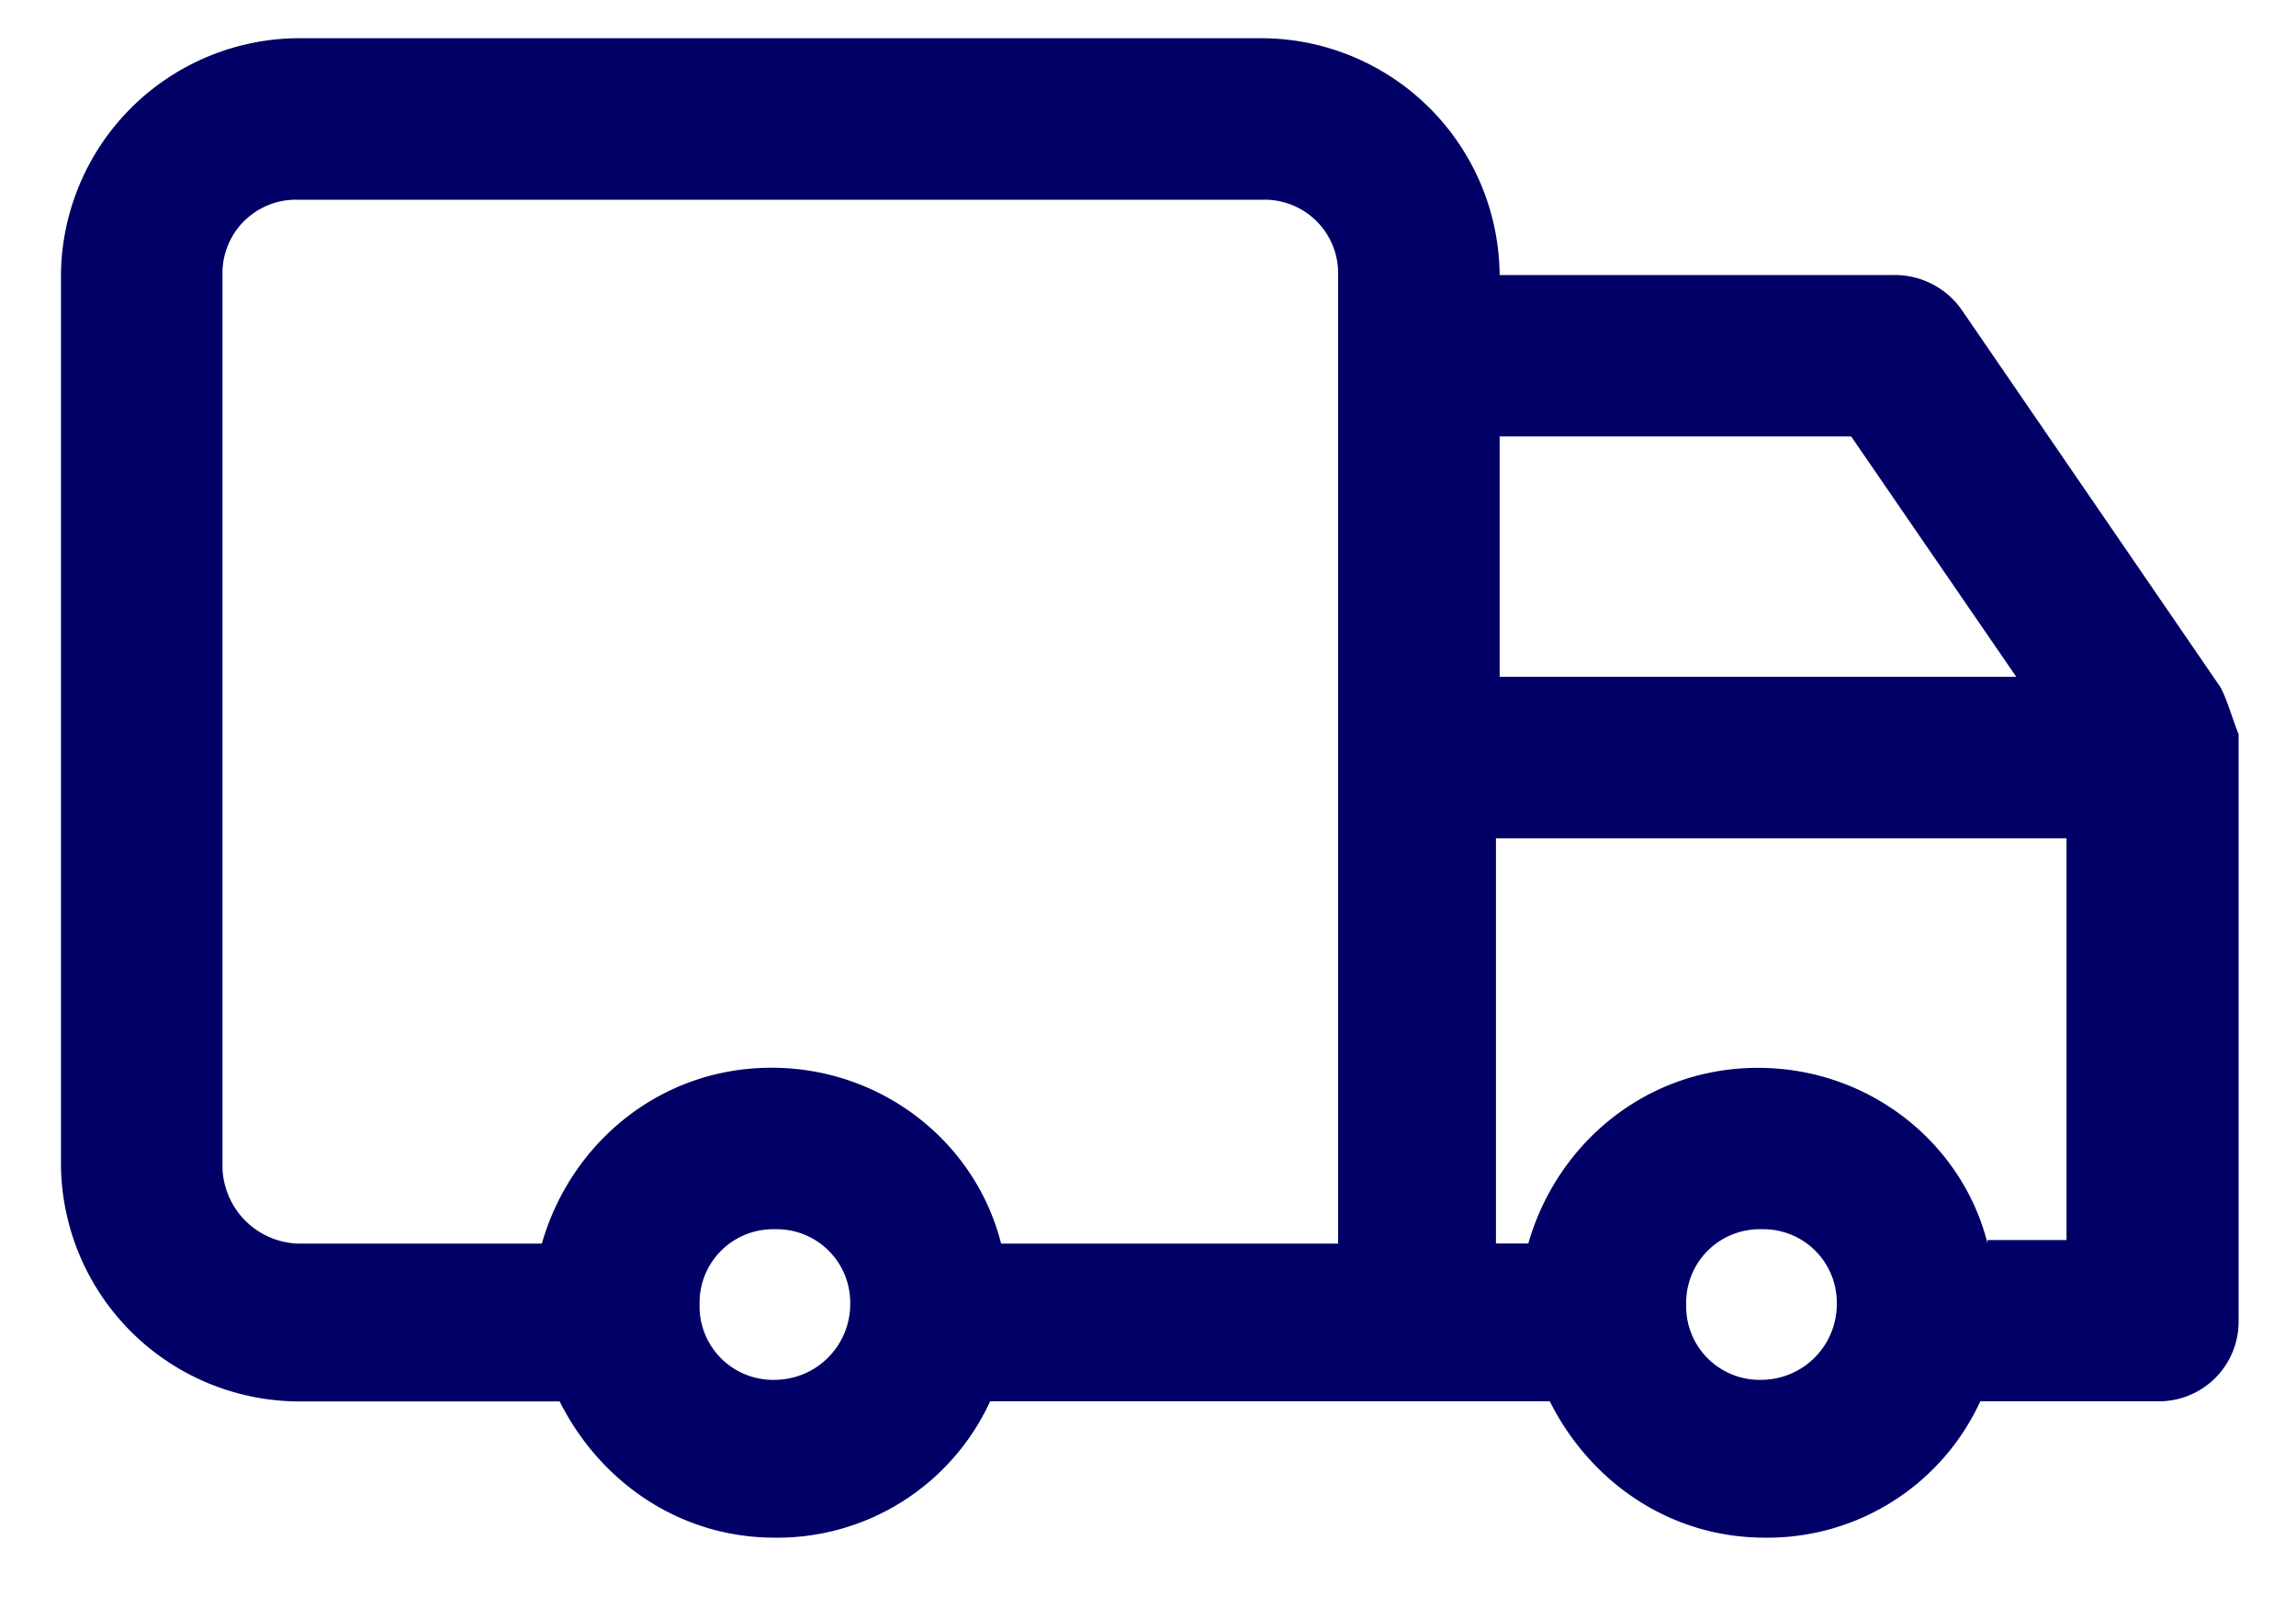
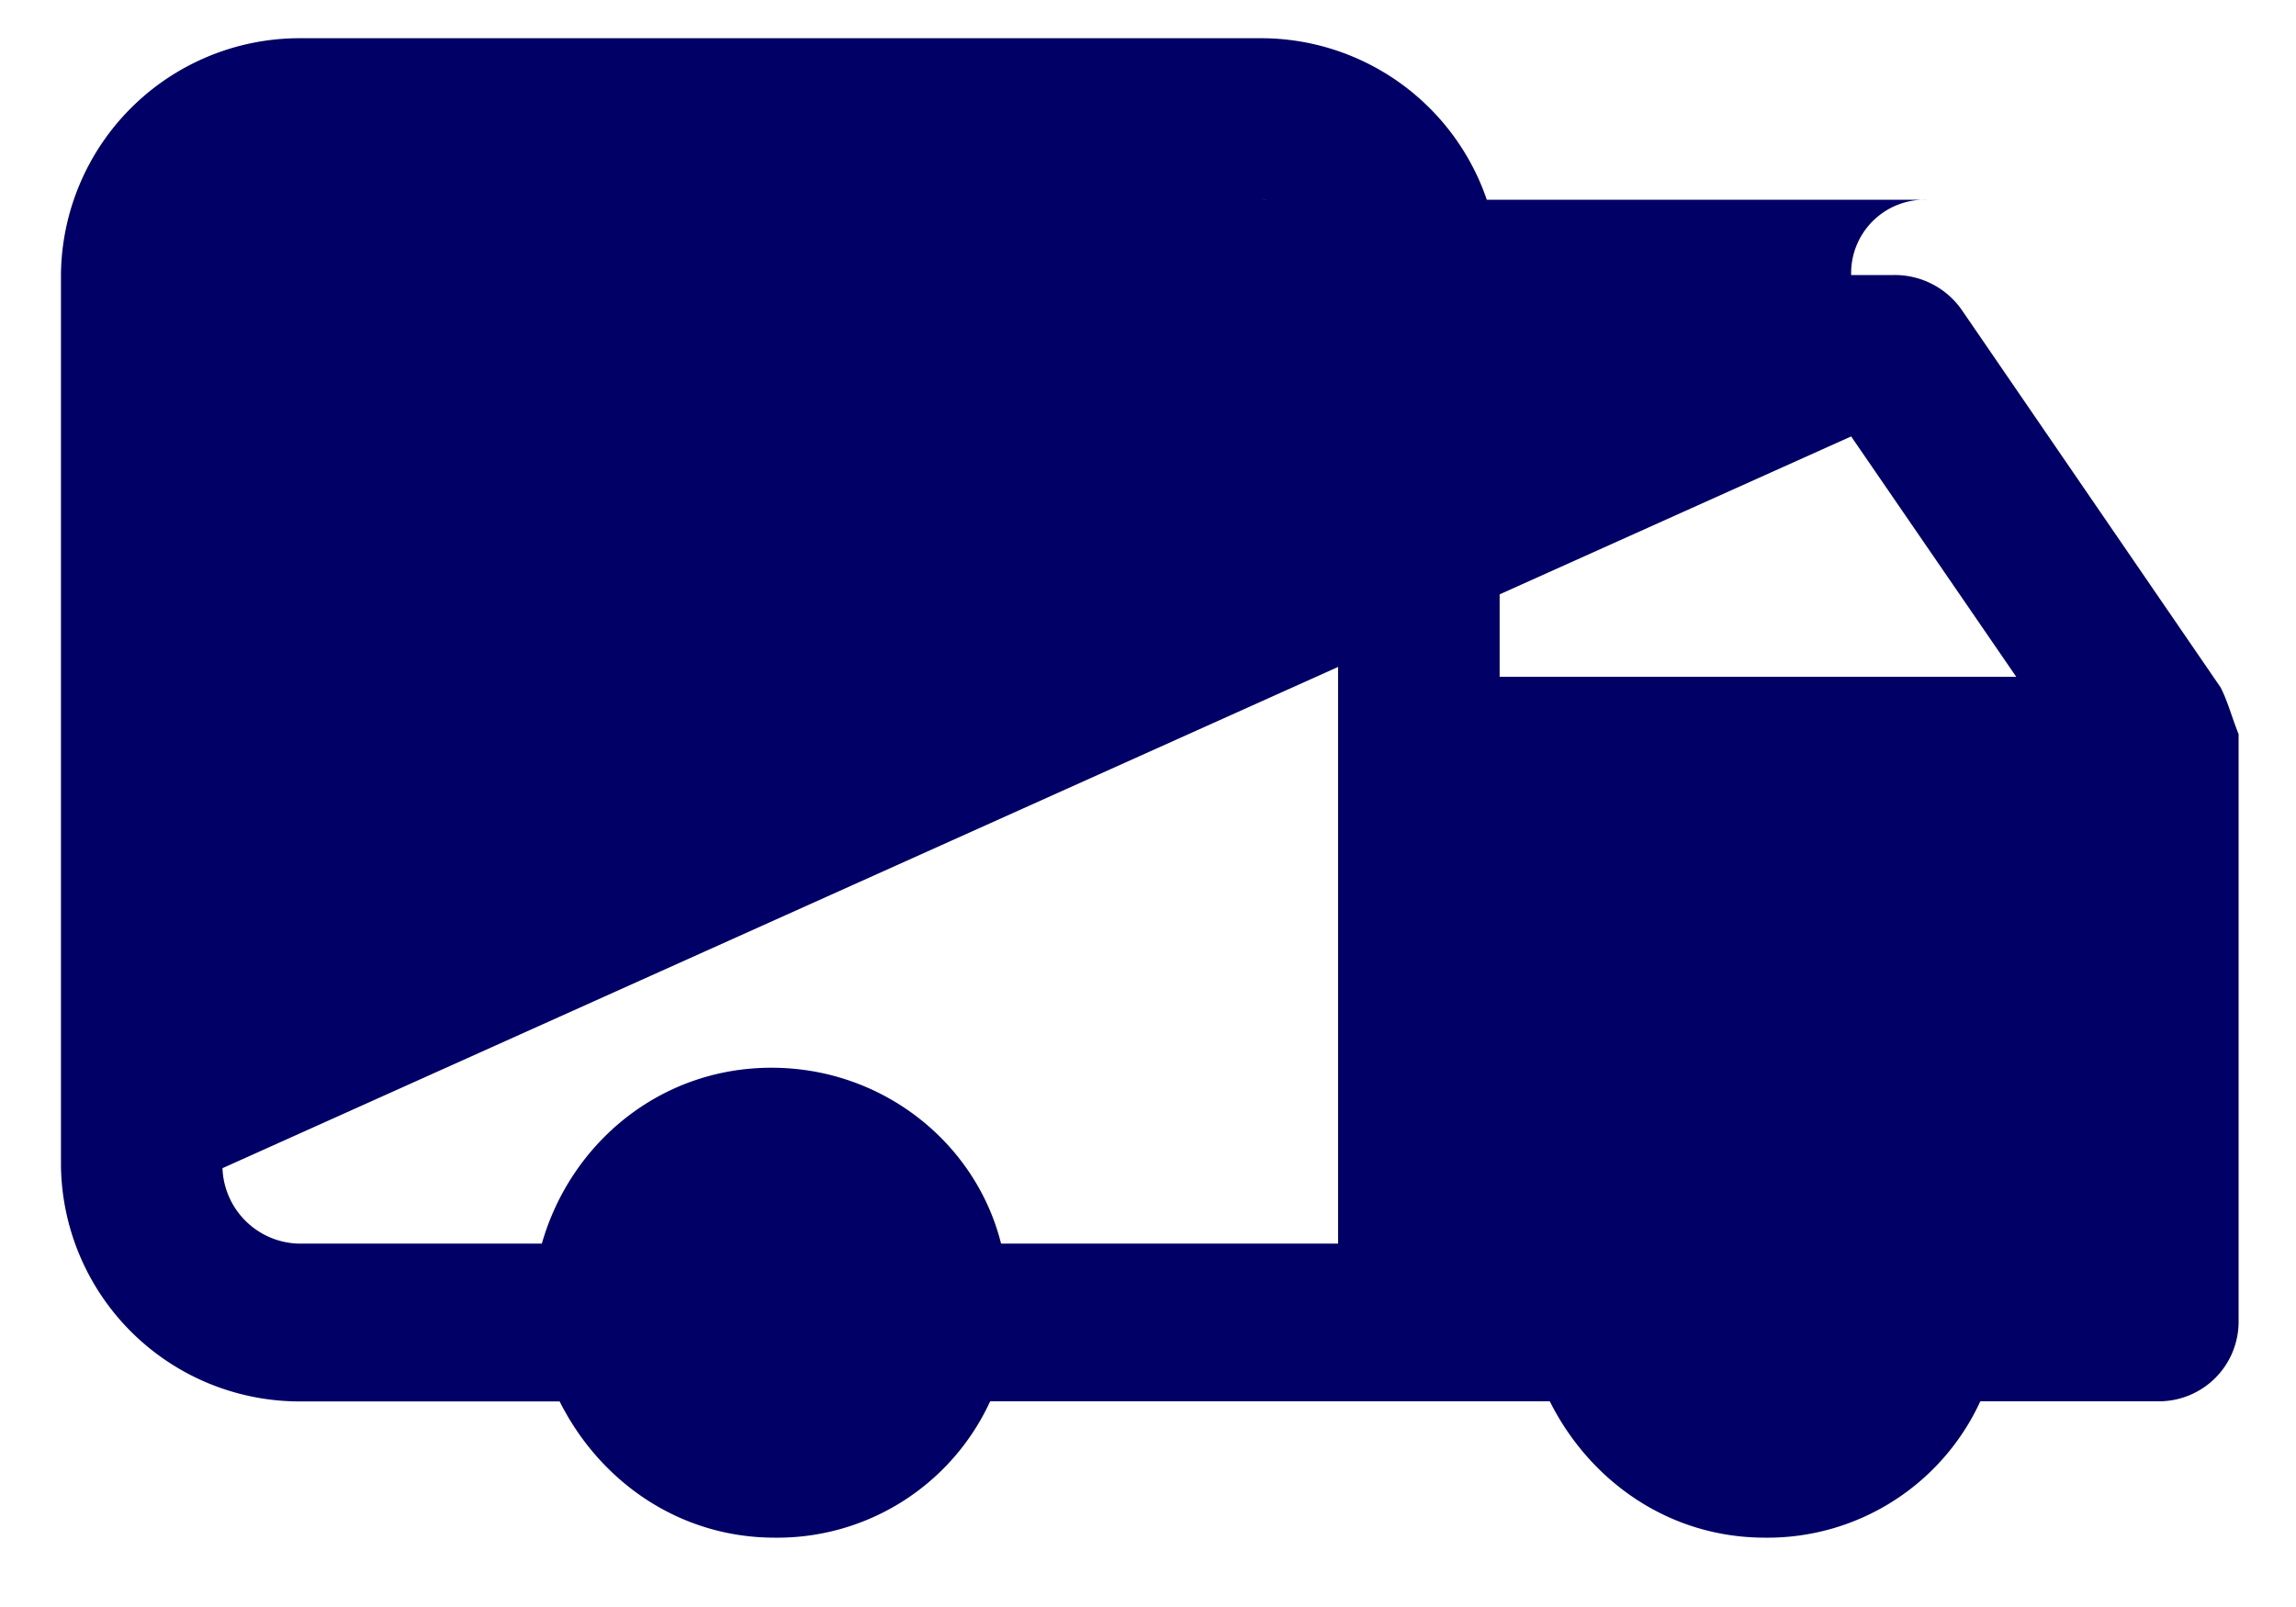
<svg xmlns="http://www.w3.org/2000/svg" width="20" height="14" fill="none" viewBox="0 0 20 14">
-   <path fill="#006" d="m19.344 5.99-2.25-3.282a.711.711 0 0 0-.594-.312h-3.437A2.08 2.08 0 0 0 11 .333H2.594A2.08 2.08 0 0 0 .531 2.396v7.75a2.08 2.08 0 0 0 2.063 2.063h2.281c.344.687 1.031 1.187 1.875 1.187a2.04 2.04 0 0 0 1.875-1.188H13.5c.344.688 1.031 1.188 1.875 1.188a2.04 2.04 0 0 0 1.875-1.188h1.563a.694.694 0 0 0 .687-.687V6.396c-.062-.156-.093-.281-.156-.406Zm-3.219-2.188 1.438 2.094h-4.5V3.802h3.062ZM1.938 10.177V2.396a.64.64 0 0 1 .656-.656H11a.64.64 0 0 1 .656.656v8.438H8.72c-.219-.876-1.031-1.532-2-1.532-.969 0-1.75.656-2 1.532H2.594a.682.682 0 0 1-.656-.657Zm4.812 1.844a.64.64 0 0 1-.656-.656.64.64 0 0 1 .656-.656.64.64 0 0 1 .656.656.66.66 0 0 1-.656.656Zm8.594 0a.64.64 0 0 1-.656-.656.64.64 0 0 1 .656-.656.64.64 0 0 1 .656.656.66.66 0 0 1-.656.656Zm1.969-1.188c-.219-.875-1.031-1.53-2-1.53-.969 0-1.75.655-2 1.53h-.282v-3.53h4.97v3.5h-.688v.03Z" />
+   <path fill="#006" d="m19.344 5.99-2.25-3.282a.711.711 0 0 0-.594-.312h-3.437A2.08 2.08 0 0 0 11 .333H2.594A2.08 2.08 0 0 0 .531 2.396v7.75a2.08 2.08 0 0 0 2.063 2.063h2.281c.344.687 1.031 1.187 1.875 1.187a2.04 2.04 0 0 0 1.875-1.188H13.5c.344.688 1.031 1.188 1.875 1.188a2.04 2.04 0 0 0 1.875-1.188h1.563a.694.694 0 0 0 .687-.687V6.396c-.062-.156-.093-.281-.156-.406Zm-3.219-2.188 1.438 2.094h-4.5V3.802h3.062ZV2.396a.64.64 0 0 1 .656-.656H11a.64.64 0 0 1 .656.656v8.438H8.72c-.219-.876-1.031-1.532-2-1.532-.969 0-1.75.656-2 1.532H2.594a.682.682 0 0 1-.656-.657Zm4.812 1.844a.64.64 0 0 1-.656-.656.64.64 0 0 1 .656-.656.64.64 0 0 1 .656.656.66.66 0 0 1-.656.656Zm8.594 0a.64.64 0 0 1-.656-.656.64.64 0 0 1 .656-.656.64.64 0 0 1 .656.656.66.66 0 0 1-.656.656Zm1.969-1.188c-.219-.875-1.031-1.53-2-1.53-.969 0-1.75.655-2 1.53h-.282v-3.53h4.97v3.5h-.688v.03Z" />
</svg>